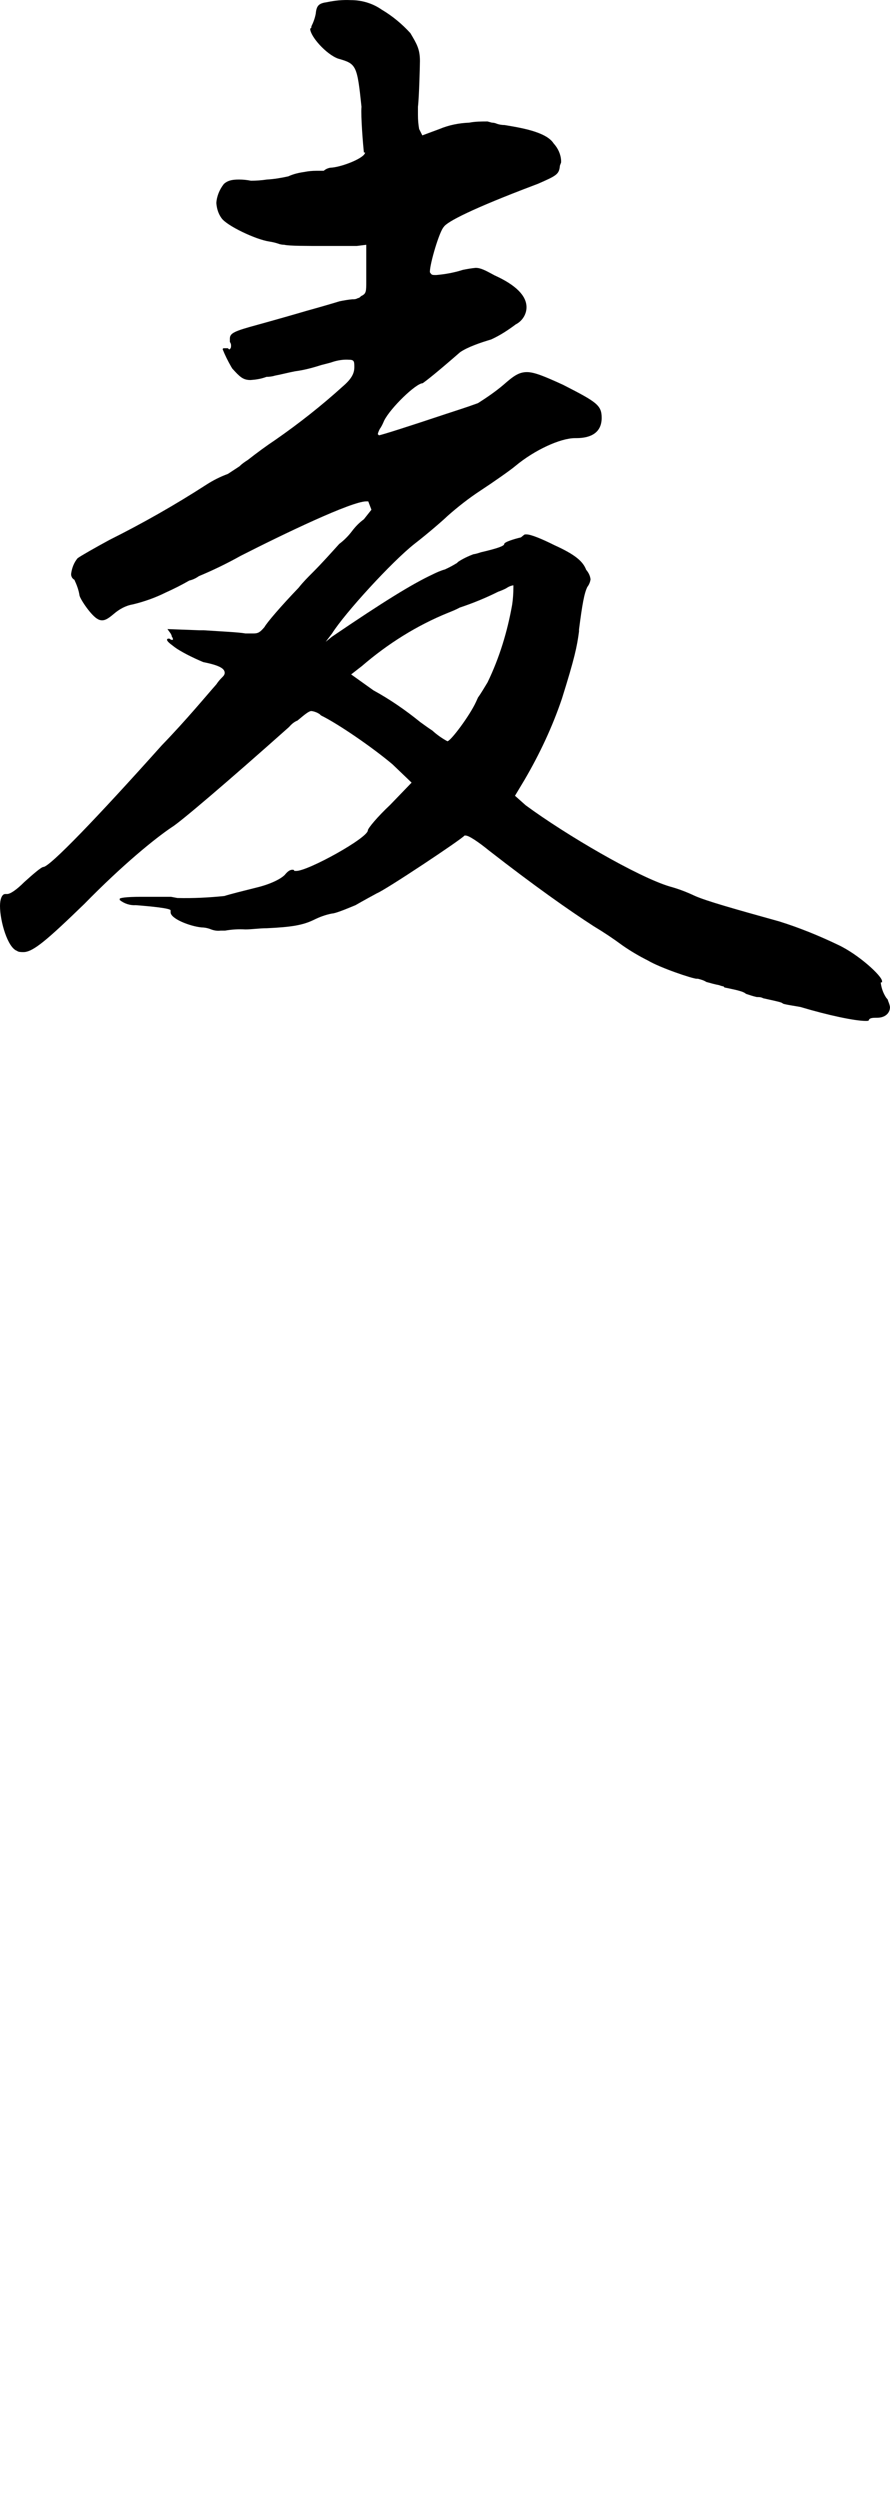
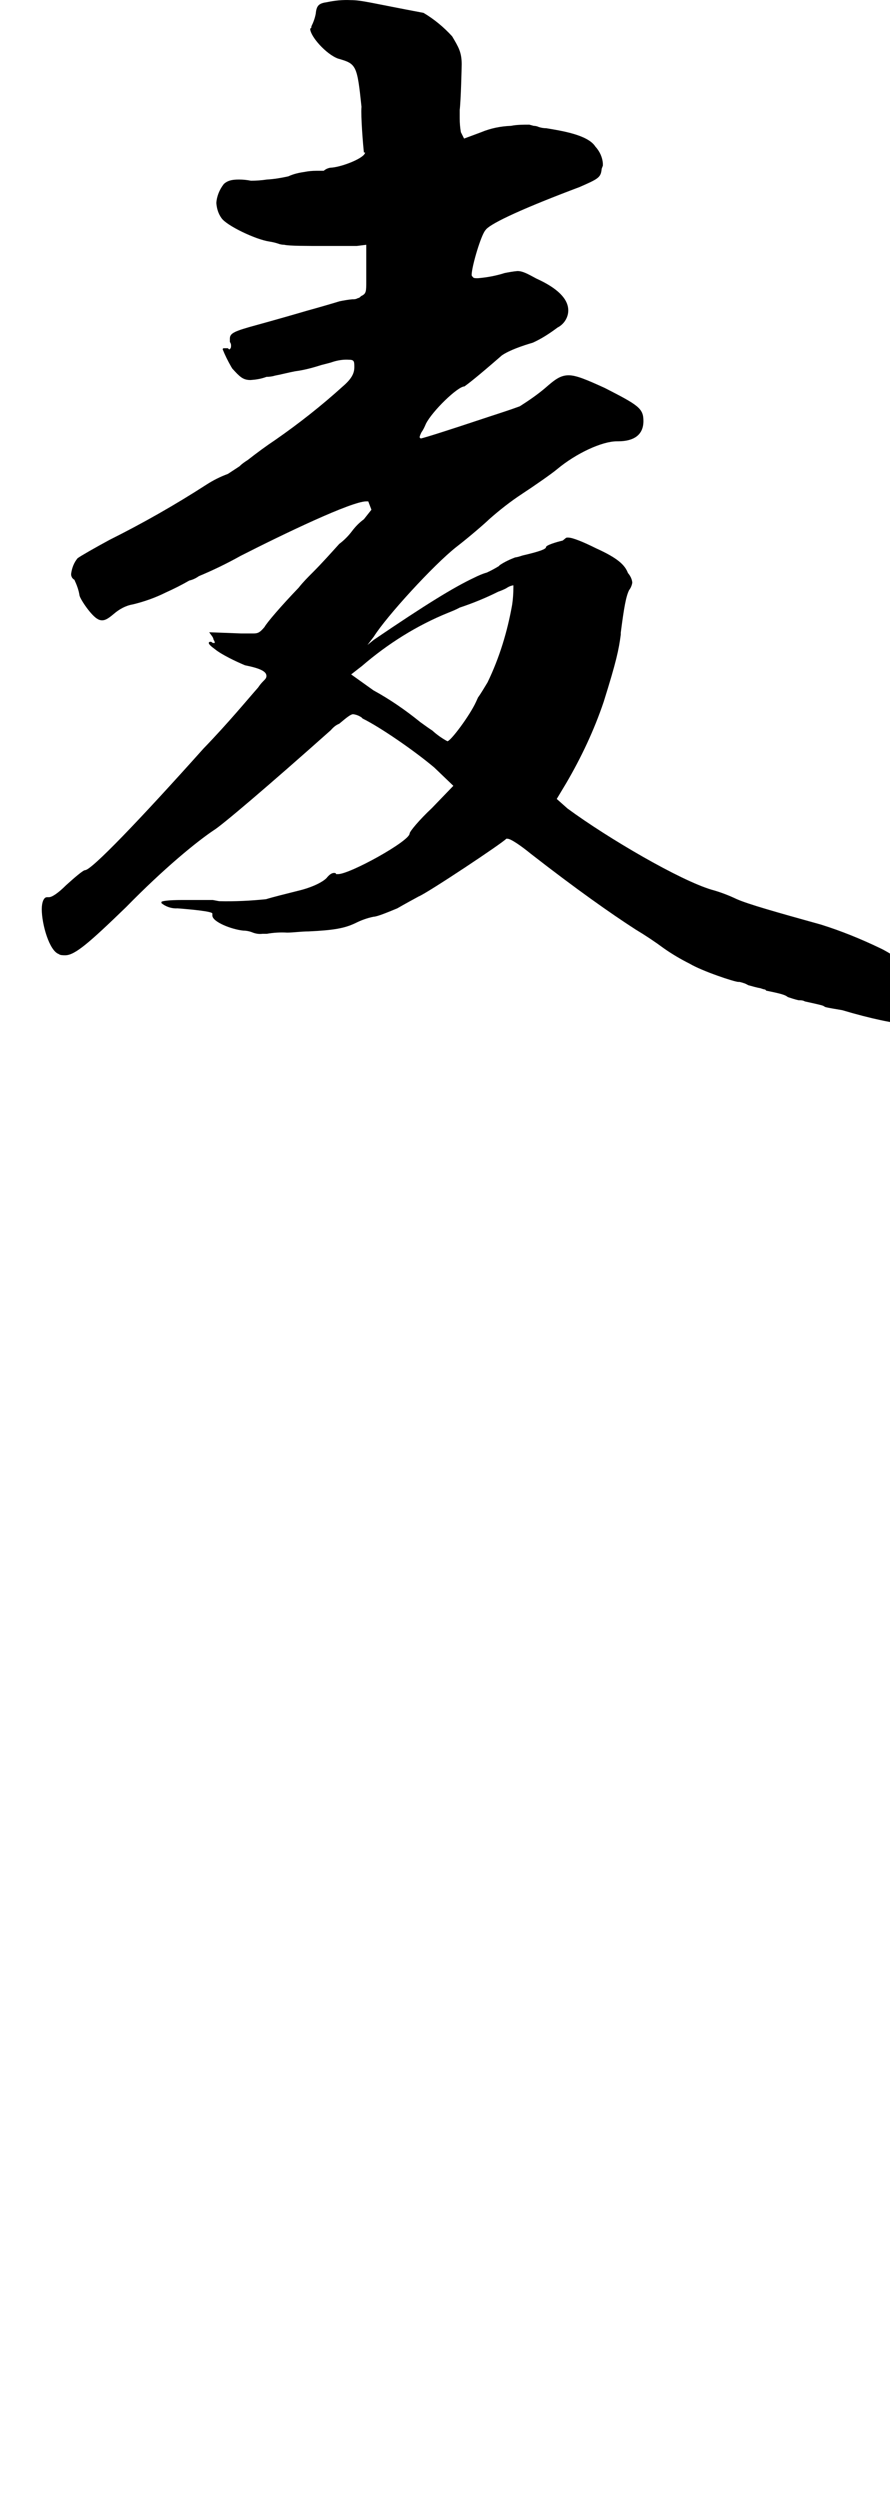
<svg xmlns="http://www.w3.org/2000/svg" id="a" viewBox="0 0 223.8 628.4">
-   <path d="M105.7,181.53c-3.7-3-7.6-5.7-11.8-8l-5.6-4,2.7-2.1c6.5-5.6,13.8-10.2,21.7-13.4,1-.4,2-.8,2.9-1.3,3.3-1.1,6.5-2.4,9.7-4,.6-.2,1.3-.5,1.9-.8,.6-.4,1.2-.7,1.9-.8v.5c0,1.4-.1,2.9-.3,4.3-1.2,6.8-3.2,13.4-6.2,19.6-.8,1.3-1.6,2.7-2.4,3.8l-.5,1.1c-1.6,3.5-6.4,9.9-7.2,9.9-1.3-.7-2.6-1.6-3.8-2.7-1.1-.7-2-1.4-3-2.1Zm-14.2-143.2h.3c0,1.3-5.4,3.5-8.3,3.8-.8,0-1.5,.3-2.1,.8h-1.9c-1,0-2,.1-3,.3-1.4,.2-2.7,.5-4,1.1-1.8,.4-3.6,.7-5.4,.8-1.3,.2-2.7,.3-4,.3-1-.2-2-.3-3-.3-1.9,0-2.9,.3-3.8,1.1-1.1,1.4-1.8,3.1-1.9,4.8,.1,1.4,.5,2.7,1.3,3.8,1.3,1.9,8.6,5.4,12.1,5.9,.7,.1,1.5,.3,2.1,.5,.5,.2,1.1,.3,1.6,.3,1.1,.3,5.6,.3,10.2,.3h8l2.4-.3v9.1c0,2.7,0,3.2-1.3,3.8-.3,.3-.5,.5-.8,.5-.3,.2-.7,.3-1.1,.3h-.3c-1.1,.1-2.2,.3-3.2,.5-1.6,.5-5.4,1.6-8.3,2.4-2.7,.8-8.3,2.4-12.3,3.5-5.9,1.6-7,2.1-7,3.5v.8q.3,.5,.3,.8v.3c0,.5-.3,.8-.5,.8l-.3-.3h-.8c-.3,0-.5,0-.5,.3,.6,1.5,1.3,2.9,2.1,4.3l.3,.5c1.9,2.1,2.7,2.9,4.6,2.9,1.4-.1,2.7-.3,4-.8,.7,0,1.5-.1,2.1-.3,1.6-.3,3.5-.8,5.1-1.1,2.3-.3,4.5-.9,6.7-1.6,1.1-.3,2.1-.5,2.9-.8,1.3-.4,2.7-.6,4-.5,1.3,0,1.3,.5,1.3,1.9,0,1.6-.8,3-2.9,4.8-5.3,4.8-11,9.3-16.9,13.4-2.4,1.6-4.7,3.3-7,5.1-.8,.5-1.5,1-2.1,1.6l-2.9,1.9c-1.9,.7-3.7,1.6-5.4,2.7-7.9,5.1-16,9.7-24.4,13.9-3.5,1.9-7.2,4-8,4.6-.9,1.1-1.4,2.4-1.6,3.8-.1,.6,.2,1.3,.8,1.6,.6,1.3,1.1,2.6,1.3,4,.3,1.1,3,5.1,4.6,5.9,.3,.2,.7,.3,1.1,.3,.8,0,1.6-.5,2.9-1.6,1.4-1.2,3-2.1,4.8-2.4,2.9-.7,5.7-1.7,8.3-3,2-.9,4-1.9,5.9-3,.9-.2,1.7-.6,2.4-1.1,3.6-1.5,7.1-3.2,10.5-5.1,11-5.6,27.9-13.7,31.6-13.7h.5l.8,2.1-1.9,2.4c-1.1,.8-2.1,1.8-3,3s-2,2.3-3.2,3.2c-1.9,2.1-4.3,4.8-6.7,7.2-1.2,1.2-2.4,2.4-3.5,3.8-4.6,4.8-8,8.8-8.6,9.9-1.1,1.3-1.6,1.6-2.7,1.6h-2.1c-1.6-.3-5.9-.5-10.5-.8h-1.1l-8-.3,.8,1.1q.3,.5,.3,.8c.2,.2,.3,.5,.3,.8h-.5q-.3-.3-.5-.3c-.2,0-.5,0-.5,.3s.5,.8,1.6,1.6c1.6,1.3,5.1,3,7.5,4,4,.8,5.4,1.6,5.4,2.7,0,.5-.3,.8-.8,1.3s-.9,1-1.3,1.6c-2.4,2.7-7.5,8.9-13.7,15.3-16.1,18-28.2,30.6-29.8,30.6-.5,0-2.7,1.9-4.8,3.8-1.9,1.9-3.5,3-4.3,3h-.5c-.8,0-1.3,1.3-1.3,3,0,3.8,1.9,10.5,4.3,11.3,.3,.3,1.1,.3,1.6,.3,2.4,0,5.9-3,15.3-12.1,9.7-9.9,17.7-16.4,22-19.3,1.9-1.1,13.9-11.3,29.5-25.2,.6-.7,1.3-1.3,2.1-1.6,1.9-1.6,2.9-2.4,3.5-2.4,.8,.1,1.5,.4,2.1,.8l.3,.3c4.3,2.1,12.9,8,18,12.3l4.8,4.6-5.4,5.6c-3.2,3-5.6,5.9-5.6,6.4,0,1.9-15,10.2-18,10.2h-.5c0-.3-.3-.3-.5-.3-.5,0-1.1,.3-1.9,1.3-1.1,1.1-3.8,2.4-7.2,3.2-3.2,.8-6.4,1.6-8,2.1-3.9,.4-7.9,.6-11.8,.5l-1.6-.3h-7.5c-4,0-5.4,.3-5.4,.5v.3c1.1,.9,2.6,1.4,4,1.3,4,.3,8.8,.8,8.8,1.3v.5c0,1.6,4.8,3.5,7.8,3.8,.8,0,1.7,.2,2.4,.5,.8,.3,1.6,.4,2.4,.3h1.1c1.7-.3,3.4-.4,5.1-.3,1.6,0,3.5-.3,5.4-.3,6.4-.3,9.1-.8,11.8-2.1,1.4-.7,3-1.3,4.6-1.6,.8,0,3.5-1.1,5.9-2.1,1.9-1.1,4.3-2.4,5.4-3,2.1-.8,21.5-13.7,22-14.5h.3c.8,0,3.2,1.6,5.9,3.8,11.3,8.8,20.1,15,26.3,19,2.5,1.5,4.9,3.1,7.2,4.8,2,1.4,4.2,2.7,6.4,3.8,3.2,1.9,11.3,4.6,12.3,4.6h.3c.8,.2,1.5,.4,2.1,.8,1.1,.3,2.1,.6,3.2,.8q.8,.3,1.1,.3l.3,.3c4,.8,4.8,1.1,5.4,1.6,.9,.3,1.8,.6,2.7,.8,.6,0,1.1,0,1.6,.3,1.3,.3,3.8,.8,4.6,1.1l.5,.3c1.1,.3,2.7,.5,4.3,.8,7,2.1,13.7,3.5,16.4,3.5,.5,0,.8,0,.8-.3,.3-.5,1.1-.5,2.1-.5,1.9,0,3.2-1.1,3.2-2.7-.1-.6-.3-1.1-.5-1.6,0-.3-.3-.5-.5-.8-.7-1.1-1.1-2.2-1.3-3.5v-.3h.3v-.3c0-1.3-5.9-6.7-11-9.1-4.8-2.3-9.7-4.3-14.8-5.9-11.5-3.2-18.2-5.1-21.2-6.4-2.1-1-4.2-1.8-6.4-2.4-8-2.4-26-12.9-36.2-20.4l-2.7-2.4,2.4-4c3.8-6.5,7-13.3,9.4-20.4,3.2-10.2,3.8-13.1,4.3-16.9v-.5c.8-6.2,1.3-9.1,2.1-10.7,.4-.5,.7-1.2,.8-1.9-.1-.9-.5-1.7-1.1-2.4-.8-2.1-2.7-3.8-8-6.2-3.2-1.6-5.9-2.7-7-2.7h-.3c-.3,0-.5,.3-.8,.5q-.3,.3-.5,.3c-1.3,.3-4,1.1-4,1.6s-1.6,1.1-5.9,2.1c-.6,.2-1.2,.4-1.9,.5-1.3,.5-2.6,1.1-3.8,1.9l-.3,.3c-1,.6-1.9,1.1-3,1.6-1.1,.3-2.2,.8-3.2,1.3-5.1,2.4-12.1,6.7-25.2,15.6l-1.6,1.3,1.6-2.1c3.2-5.1,15-18,20.7-22.5,3.5-2.7,7.5-6.2,8.3-7,2.6-2.3,5.4-4.5,8.3-6.4,3.2-2.1,7.5-5.1,8.8-6.2,4.8-4,11.3-7,15-7h.3c4,0,6.4-1.6,6.4-5.1,0-3.2-1.3-4-9.7-8.3-4.6-2.1-7.2-3.2-9.1-3.2-2.1,0-3.5,1.1-5.9,3.2-2,1.7-4.2,3.2-6.4,4.6-3,1.1-5.6,1.9-8,2.7-10.5,3.5-15.6,5.1-16.9,5.4l-.3-.3c.1-.5,.3-.9,.5-1.3,.5-.7,.8-1.4,1.1-2.1,1.6-3.2,8-9.4,9.7-9.4,1.1-.8,3.2-2.4,9.4-7.8,1.9-1.3,5.1-2.4,7.8-3.2,2.2-1,4.2-2.3,6.2-3.8,1.6-.8,2.7-2.5,2.7-4.3,0-2.9-2.7-5.6-8-8-2.4-1.3-3.5-1.9-4.8-1.9-1.1,.1-2.2,.3-3.2,.5-2.2,.7-4.4,1.1-6.7,1.3-.8,0-1.1,0-1.3-.3q-.3-.3-.3-.5c0-2.1,2.4-10.2,3.5-11.3,.8-1.3,7.2-4.6,22.8-10.5l.8-.3c4.8-2.1,5.4-2.4,5.6-4.6l.3-.8v-.5c-.1-1.6-.8-3.1-1.9-4.3-1.9-3-8.8-4-12.3-4.6-.6,0-1.3-.1-1.9-.3-.4-.2-.9-.3-1.3-.3l-1.1-.3c-1.5,0-3.1,0-4.6,.3-2.6,.1-5.1,.6-7.5,1.6l-4.3,1.6-.8-1.6c-.2-1.1-.3-2.3-.3-3.5v-2.1c.3-2.4,.5-10.7,.5-11.5,0-3-.8-4.3-2.4-7-2.1-2.3-4.5-4.3-7.2-5.9C93.7,.83,91,.03,88.2,.03c-2-.1-4,.1-5.9,.5-2.1,.3-2.7,.8-2.9,2.9-.2,1.1-.6,2.2-1.1,3.2v.3l-.3,.3c0,1.9,4,6.4,7,7.5,4.6,1.3,4.8,1.6,5.9,12.1-.2,2.41,.4,9.61,.6,11.51Z" />
+   <path d="M105.7,181.53c-3.7-3-7.6-5.7-11.8-8l-5.6-4,2.7-2.1c6.5-5.6,13.8-10.2,21.7-13.4,1-.4,2-.8,2.9-1.3,3.3-1.1,6.5-2.4,9.7-4,.6-.2,1.3-.5,1.9-.8,.6-.4,1.2-.7,1.9-.8v.5c0,1.4-.1,2.9-.3,4.3-1.2,6.8-3.2,13.4-6.2,19.6-.8,1.3-1.6,2.7-2.4,3.8l-.5,1.1c-1.6,3.5-6.4,9.9-7.2,9.9-1.3-.7-2.6-1.6-3.8-2.7-1.1-.7-2-1.4-3-2.1Zm-14.2-143.2h.3c0,1.3-5.4,3.5-8.3,3.8-.8,0-1.5,.3-2.1,.8h-1.9c-1,0-2,.1-3,.3-1.4,.2-2.7,.5-4,1.1-1.8,.4-3.6,.7-5.4,.8-1.3,.2-2.7,.3-4,.3-1-.2-2-.3-3-.3-1.9,0-2.9,.3-3.8,1.1-1.1,1.4-1.8,3.1-1.9,4.8,.1,1.4,.5,2.7,1.3,3.8,1.3,1.9,8.6,5.4,12.1,5.9,.7,.1,1.5,.3,2.1,.5,.5,.2,1.1,.3,1.6,.3,1.1,.3,5.6,.3,10.2,.3h8l2.4-.3v9.1c0,2.7,0,3.2-1.3,3.8-.3,.3-.5,.5-.8,.5-.3,.2-.7,.3-1.1,.3h-.3c-1.1,.1-2.2,.3-3.2,.5-1.6,.5-5.4,1.6-8.3,2.4-2.7,.8-8.3,2.4-12.3,3.5-5.9,1.6-7,2.1-7,3.5v.8q.3,.5,.3,.8v.3c0,.5-.3,.8-.5,.8l-.3-.3h-.8c-.3,0-.5,0-.5,.3,.6,1.5,1.3,2.9,2.1,4.3l.3,.5c1.9,2.1,2.7,2.9,4.6,2.9,1.4-.1,2.7-.3,4-.8,.7,0,1.5-.1,2.1-.3,1.6-.3,3.5-.8,5.1-1.1,2.3-.3,4.5-.9,6.7-1.6,1.1-.3,2.1-.5,2.9-.8,1.3-.4,2.7-.6,4-.5,1.3,0,1.3,.5,1.3,1.9,0,1.6-.8,3-2.9,4.8-5.3,4.8-11,9.3-16.9,13.4-2.4,1.6-4.7,3.3-7,5.1-.8,.5-1.5,1-2.1,1.6l-2.9,1.9c-1.9,.7-3.7,1.6-5.4,2.7-7.9,5.1-16,9.7-24.4,13.9-3.5,1.9-7.2,4-8,4.6-.9,1.1-1.4,2.4-1.6,3.8-.1,.6,.2,1.3,.8,1.6,.6,1.3,1.1,2.6,1.3,4,.3,1.1,3,5.1,4.6,5.9,.3,.2,.7,.3,1.1,.3,.8,0,1.6-.5,2.9-1.6,1.4-1.2,3-2.1,4.8-2.4,2.9-.7,5.7-1.7,8.3-3,2-.9,4-1.9,5.9-3,.9-.2,1.7-.6,2.4-1.1,3.6-1.5,7.1-3.2,10.5-5.1,11-5.6,27.9-13.7,31.6-13.7h.5l.8,2.1-1.9,2.4c-1.1,.8-2.1,1.8-3,3s-2,2.3-3.2,3.2c-1.9,2.1-4.3,4.8-6.7,7.2-1.2,1.2-2.4,2.4-3.5,3.8-4.6,4.8-8,8.8-8.6,9.9-1.1,1.3-1.6,1.6-2.7,1.6h-2.1h-1.1l-8-.3,.8,1.1q.3,.5,.3,.8c.2,.2,.3,.5,.3,.8h-.5q-.3-.3-.5-.3c-.2,0-.5,0-.5,.3s.5,.8,1.6,1.6c1.6,1.3,5.1,3,7.5,4,4,.8,5.4,1.6,5.4,2.7,0,.5-.3,.8-.8,1.3s-.9,1-1.3,1.6c-2.4,2.7-7.5,8.9-13.7,15.3-16.1,18-28.2,30.6-29.8,30.6-.5,0-2.7,1.9-4.8,3.8-1.9,1.9-3.5,3-4.3,3h-.5c-.8,0-1.3,1.3-1.3,3,0,3.8,1.9,10.5,4.3,11.3,.3,.3,1.1,.3,1.6,.3,2.4,0,5.9-3,15.3-12.1,9.7-9.9,17.7-16.4,22-19.3,1.9-1.1,13.9-11.3,29.5-25.2,.6-.7,1.3-1.3,2.1-1.6,1.9-1.6,2.9-2.4,3.5-2.4,.8,.1,1.5,.4,2.1,.8l.3,.3c4.3,2.1,12.9,8,18,12.3l4.8,4.6-5.4,5.6c-3.2,3-5.6,5.9-5.6,6.4,0,1.9-15,10.2-18,10.2h-.5c0-.3-.3-.3-.5-.3-.5,0-1.1,.3-1.9,1.3-1.1,1.1-3.8,2.4-7.2,3.2-3.2,.8-6.4,1.6-8,2.1-3.9,.4-7.9,.6-11.8,.5l-1.6-.3h-7.5c-4,0-5.4,.3-5.4,.5v.3c1.1,.9,2.6,1.4,4,1.3,4,.3,8.8,.8,8.8,1.3v.5c0,1.6,4.8,3.5,7.8,3.8,.8,0,1.7,.2,2.4,.5,.8,.3,1.6,.4,2.4,.3h1.1c1.7-.3,3.4-.4,5.1-.3,1.6,0,3.5-.3,5.4-.3,6.4-.3,9.1-.8,11.8-2.1,1.4-.7,3-1.3,4.6-1.6,.8,0,3.5-1.1,5.9-2.1,1.9-1.1,4.3-2.4,5.4-3,2.1-.8,21.5-13.7,22-14.5h.3c.8,0,3.2,1.6,5.9,3.8,11.3,8.8,20.1,15,26.3,19,2.5,1.5,4.9,3.1,7.2,4.8,2,1.4,4.2,2.7,6.4,3.8,3.2,1.9,11.3,4.6,12.3,4.6h.3c.8,.2,1.5,.4,2.1,.8,1.1,.3,2.1,.6,3.2,.8q.8,.3,1.1,.3l.3,.3c4,.8,4.8,1.1,5.4,1.6,.9,.3,1.8,.6,2.7,.8,.6,0,1.1,0,1.6,.3,1.3,.3,3.8,.8,4.6,1.1l.5,.3c1.1,.3,2.7,.5,4.3,.8,7,2.1,13.7,3.5,16.4,3.5,.5,0,.8,0,.8-.3,.3-.5,1.1-.5,2.1-.5,1.9,0,3.2-1.1,3.2-2.7-.1-.6-.3-1.1-.5-1.6,0-.3-.3-.5-.5-.8-.7-1.1-1.1-2.2-1.3-3.5v-.3h.3v-.3c0-1.3-5.9-6.7-11-9.1-4.8-2.3-9.7-4.3-14.8-5.9-11.5-3.2-18.2-5.1-21.2-6.4-2.1-1-4.2-1.8-6.4-2.4-8-2.4-26-12.9-36.2-20.4l-2.7-2.4,2.4-4c3.8-6.5,7-13.3,9.4-20.4,3.2-10.2,3.8-13.1,4.3-16.9v-.5c.8-6.2,1.3-9.1,2.1-10.7,.4-.5,.7-1.2,.8-1.9-.1-.9-.5-1.7-1.1-2.4-.8-2.1-2.7-3.8-8-6.2-3.2-1.6-5.9-2.7-7-2.7h-.3c-.3,0-.5,.3-.8,.5q-.3,.3-.5,.3c-1.3,.3-4,1.1-4,1.6s-1.6,1.1-5.9,2.1c-.6,.2-1.2,.4-1.9,.5-1.3,.5-2.6,1.1-3.8,1.9l-.3,.3c-1,.6-1.9,1.1-3,1.6-1.1,.3-2.2,.8-3.2,1.3-5.1,2.4-12.1,6.7-25.2,15.6l-1.6,1.3,1.6-2.1c3.2-5.1,15-18,20.7-22.5,3.5-2.7,7.5-6.2,8.3-7,2.6-2.3,5.4-4.5,8.3-6.4,3.2-2.1,7.5-5.1,8.8-6.2,4.8-4,11.3-7,15-7h.3c4,0,6.4-1.6,6.4-5.1,0-3.2-1.3-4-9.7-8.3-4.6-2.1-7.2-3.2-9.1-3.2-2.1,0-3.5,1.1-5.9,3.2-2,1.7-4.2,3.2-6.4,4.6-3,1.1-5.6,1.9-8,2.7-10.5,3.5-15.6,5.1-16.9,5.4l-.3-.3c.1-.5,.3-.9,.5-1.3,.5-.7,.8-1.4,1.1-2.1,1.6-3.2,8-9.4,9.7-9.4,1.1-.8,3.2-2.4,9.4-7.8,1.9-1.3,5.1-2.4,7.8-3.2,2.2-1,4.2-2.3,6.2-3.8,1.6-.8,2.7-2.5,2.7-4.3,0-2.9-2.7-5.6-8-8-2.4-1.3-3.5-1.9-4.8-1.9-1.1,.1-2.2,.3-3.2,.5-2.2,.7-4.4,1.1-6.7,1.3-.8,0-1.1,0-1.3-.3q-.3-.3-.3-.5c0-2.1,2.4-10.2,3.5-11.3,.8-1.3,7.2-4.6,22.8-10.5l.8-.3c4.8-2.1,5.4-2.4,5.6-4.6l.3-.8v-.5c-.1-1.6-.8-3.1-1.9-4.3-1.9-3-8.8-4-12.3-4.6-.6,0-1.3-.1-1.9-.3-.4-.2-.9-.3-1.3-.3l-1.1-.3c-1.5,0-3.1,0-4.6,.3-2.6,.1-5.1,.6-7.5,1.6l-4.3,1.6-.8-1.6c-.2-1.1-.3-2.3-.3-3.5v-2.1c.3-2.4,.5-10.7,.5-11.5,0-3-.8-4.3-2.4-7-2.1-2.3-4.5-4.3-7.2-5.9C93.7,.83,91,.03,88.2,.03c-2-.1-4,.1-5.9,.5-2.1,.3-2.7,.8-2.9,2.9-.2,1.1-.6,2.2-1.1,3.2v.3l-.3,.3c0,1.9,4,6.4,7,7.5,4.6,1.3,4.8,1.6,5.9,12.1-.2,2.41,.4,9.61,.6,11.51Z" />
</svg>